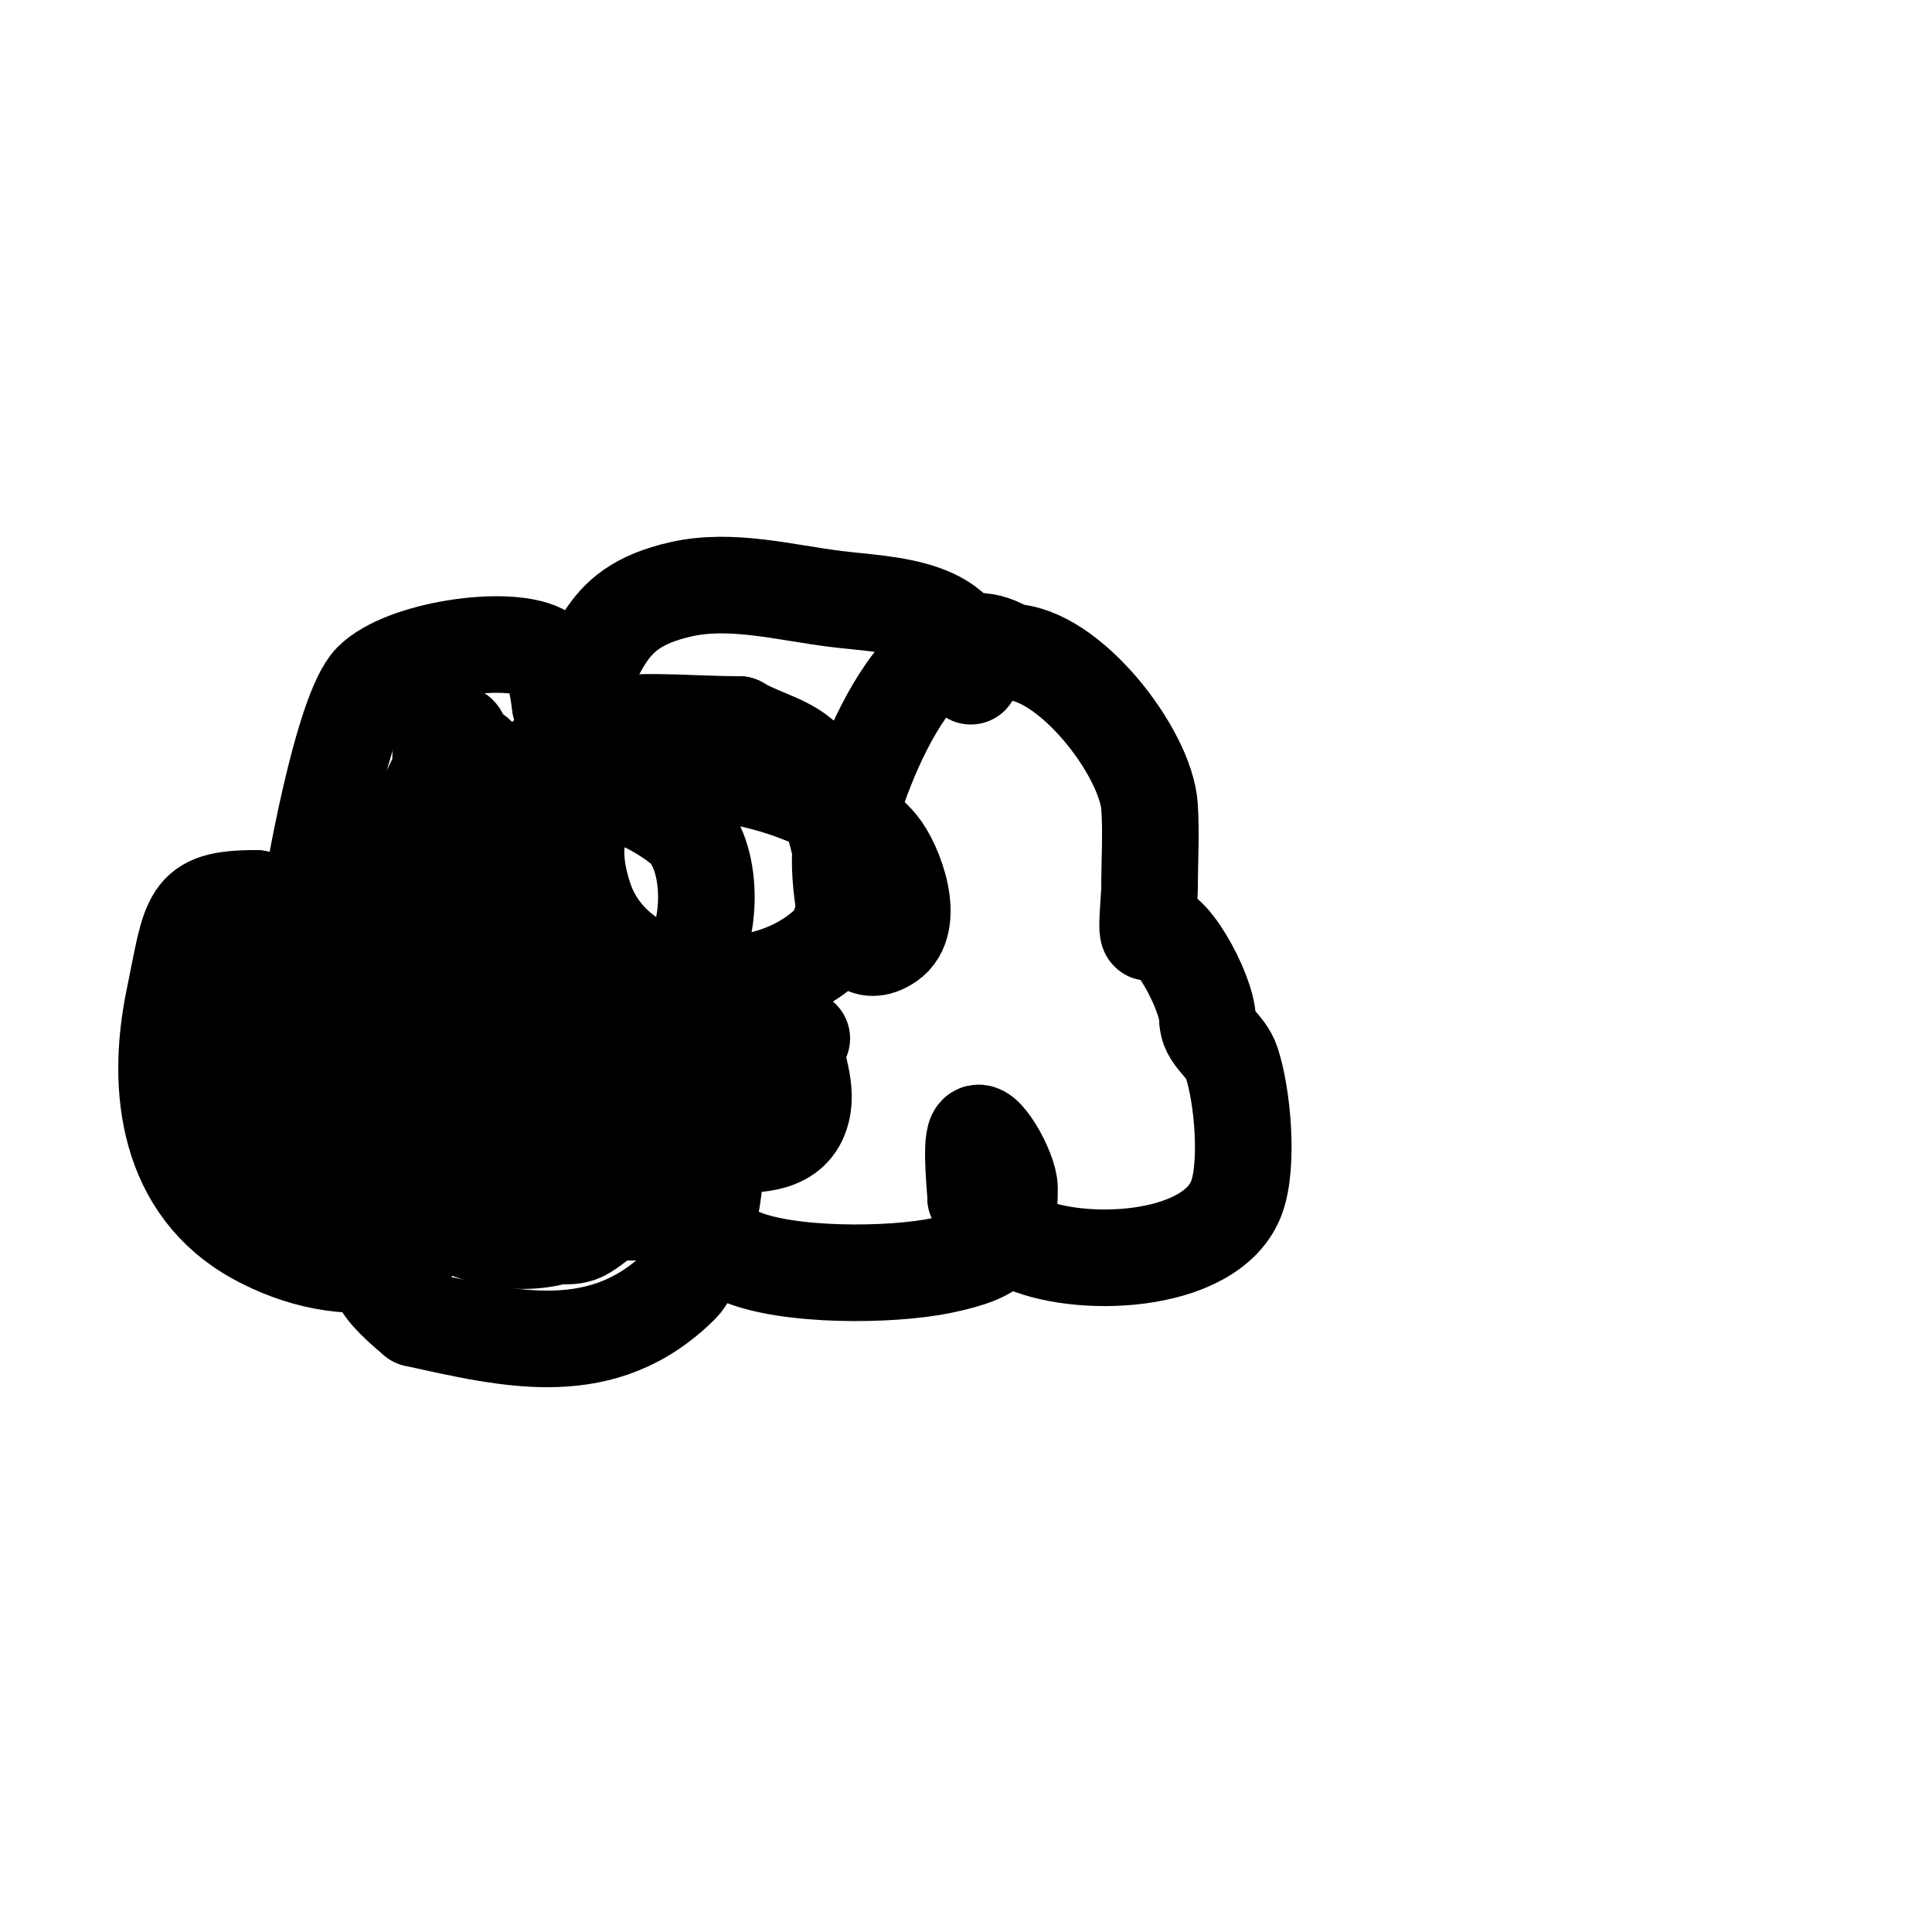
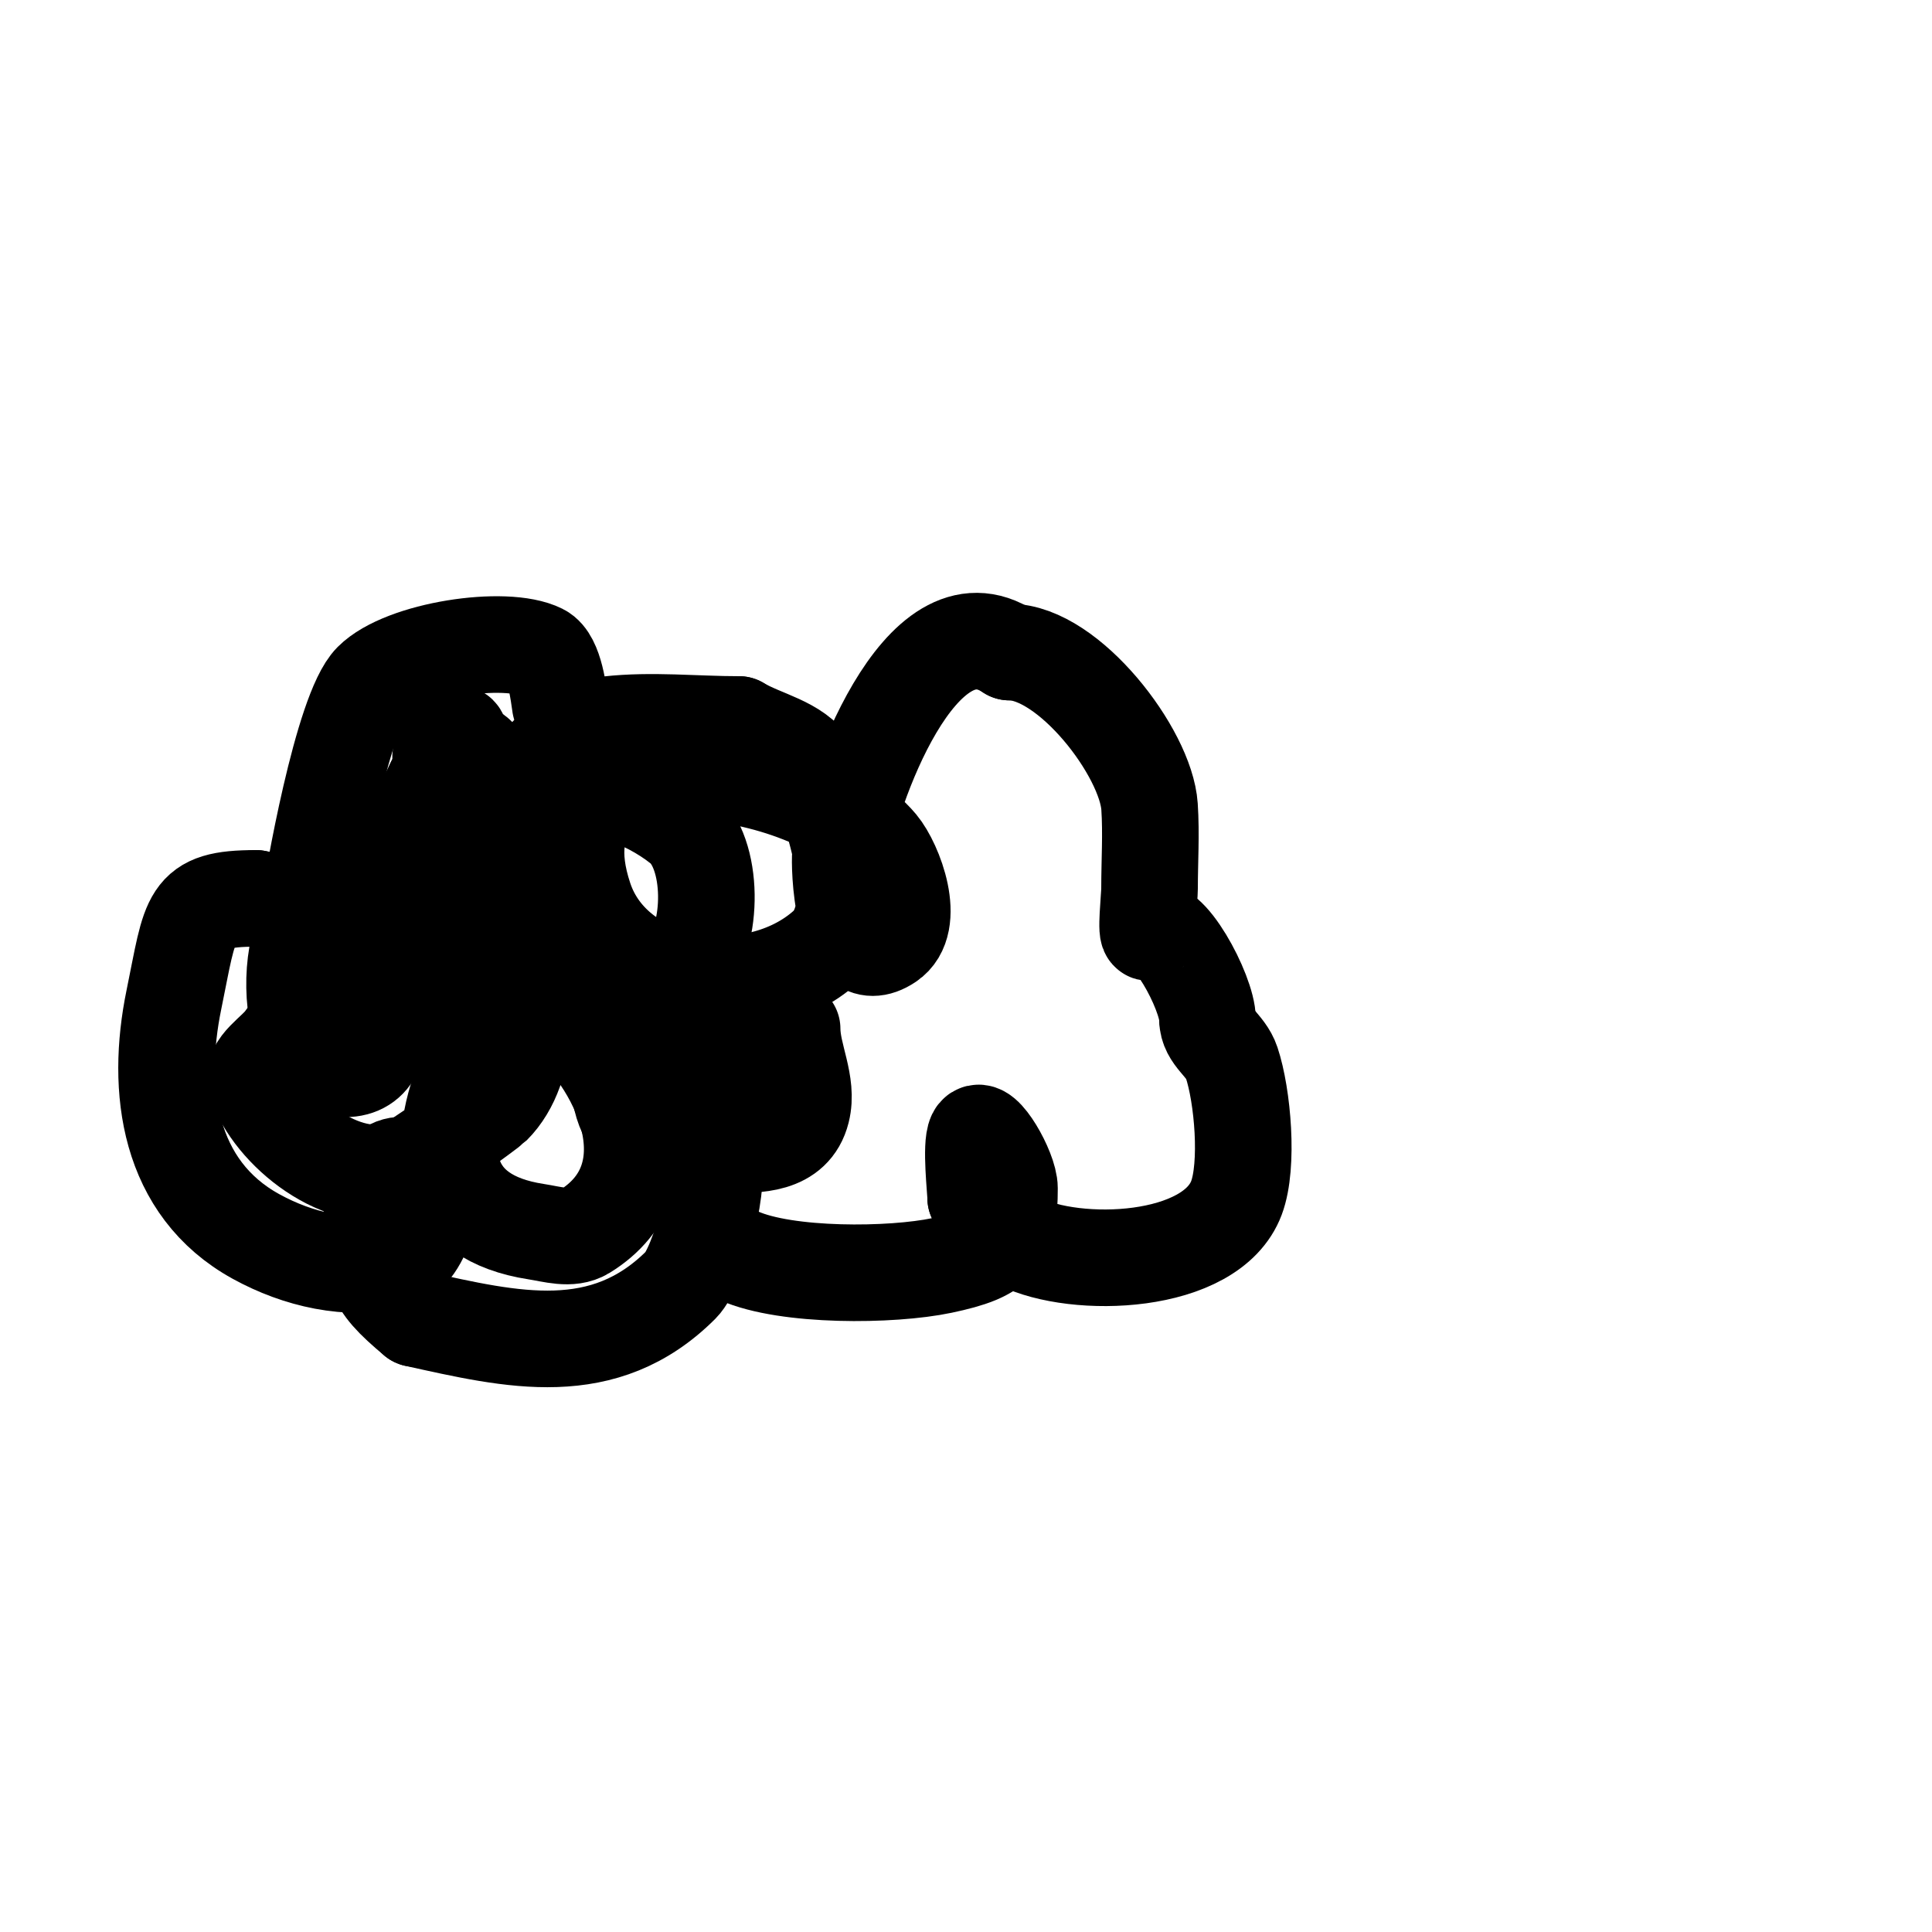
<svg xmlns="http://www.w3.org/2000/svg" viewBox="0 0 400 400" version="1.1">
  <g fill="none" stroke="#000000" stroke-width="20" stroke-linecap="round" stroke-linejoin="round">
-     <path d="M201,140c0,-14.805 -17.182,-14.648 -28,-16c-10.605,-1.326 -21.573,-4.346 -32,-2c-18.187,4.092 -15.453,14.453 -25,24" />
    <path d="M116,146c-0.336,-2.016 -1.02,-9.51 -4,-11c-7.362,-3.681 -28.507,-0.493 -35,6c-6.139,6.139 -12.373,41.981 -13,47c-0.165,1.323 -0.943,3.057 0,4c3.536,3.536 -1.511,-4.419 -11,-6" />
    <path d="M53,186c-14.167,0 -13.404,3.535 -17,21c-3.827,18.587 -1.185,38.998 17,49c8.714,4.793 19.092,7.202 29,5c5.488,-1.22 10.132,-15.934 4,-19c-6.281,-3.14 -9,4.088 -9,9c0,12.25 -0.556,14.037 9,22" />
    <path d="M86,273c20.173,4.483 39.006,8.994 55,-7c3.723,-3.723 8.93,-23.07 6,-26c-1.202,-1.202 -1,3.3 -1,5c0,6.184 0.498,12.11 7,15c9.856,4.38 31.566,4.197 42,2c12.02,-2.531 14,-5.155 14,-16c0,-3.834 -5.697,-13.605 -7,-11c-1.069,2.137 0,11.51 0,13" />
    <path d="M202,248c3,3 5.205,7.103 9,9c11.761,5.88 39.774,4.936 45,-9c2.541,-6.777 1.289,-21.132 -1,-28c-1.238,-3.714 -5,-5.248 -5,-9" />
    <path d="M250,211c0,-5.52 -8.572,-21.428 -12,-18c-0.892,0.892 0,-7.253 0,-9c0,-5.667 0.377,-11.346 0,-17c-0.745,-11.179 -16.723,-32 -29,-32" />
    <path d="M209,135c-18.521,-12.347 -33.127,29.354 -35,42c-0.223,1.503 0.034,24.644 10,18c5.87,-3.913 1.223,-16.132 -2,-20c-14.68,-17.616 -73.536,-26.607 -61,11c6.429,19.288 35.189,23.252 50,10c9.366,-8.38 -0.274,-32.663 -3,-37c-3.103,-4.937 -10,-6 -15,-9" />
    <path d="M153,150c-9,0 -18.055,-0.994 -27,0c-25.824,2.869 -27.823,49.246 2,51c1.279,0.075 12.851,0.254 14,-1c5.68,-6.196 5.966,-23.427 -1,-29c-14.961,-11.969 -43.061,-13.787 -56,1c-6.685,7.64 -7.15,27.887 8,21c13.865,-6.302 9.072,-38.393 -7,-25c-2.416,2.013 -3.333,5.333 -5,8" />
    <path d="M81,176c0,11.094 -6.237,34.047 14,30c16.226,-3.245 11.919,-28.856 8,-38c-2.004,-4.677 -5.606,-8.51 -8,-13c-0.471,-0.882 0.707,-2.293 0,-3c-0.471,-0.471 -1.529,-0.471 -2,0c-3.308,3.308 -1,9.321 -1,14c0,3.667 -0.603,7.383 0,11c0.428,2.568 4.415,-3.463 5,-6c0.959,-4.156 2.761,-9.436 2,-14c-0.564,-3.385 -6.573,2.573 -9,5" />
    <path d="M90,162c-5.667,11.667 -11.758,23.136 -17,35c-1.599,3.618 -3.705,11.942 -1,16c0.014,0.021 11.312,0.75 13,0c13.364,-5.94 -3.962,-24.808 -12,-27c-14.562,-3.971 -15.88,32.36 -4,35c6.913,1.536 10.233,-3.221 9,-10c-1.383,-7.607 -6.715,-12.179 -14,-14" />
-     <path d="M64,197c-6.932,4.893 -16.948,9.58 -18,18c-0.643,5.144 1.67,8.239 7,9c1.98,0.283 6,2 6,0c0,-9.305 -16.515,-11.971 -17,-11c-5.954,11.907 7.476,30.243 20,34c12.379,3.714 17.045,-14.91 13,-23c-5.442,-10.884 -6.835,-9 -16,-9" />
    <path d="M59,215c-2,3 -7.099,5.566 -6,9c3.222,10.069 18.11,22.246 30,18c2.924,-1.044 18.318,-12.318 19,-13c4.028,-4.028 6,-10.304 6,-16c0,-2 2,-6 0,-6c-6.174,0 -10.426,12.696 -11,14c-7.568,17.201 -5.176,31.05 14,34c3.295,0.507 7.161,1.747 10,0c18.75,-11.539 7.467,-35.641 -6,-46c-3.972,-3.055 -9.989,-1 -15,-1" />
-     <path d="M100,208c-3,1.333 -6.268,2.179 -9,4c-4.033,2.688 -4.727,10.587 -5,14c-0.532,6.645 -3.359,14.241 0,20c5.23,8.966 19.272,12.702 29,10c15.855,-4.404 16.613,-34.912 2,-37c-4.02,-0.574 -8.39,19.486 -8,23c1.004,9.036 22.648,10.268 29,8c4.577,-1.635 7.034,-11.586 8,-14" />
    <path d="M146,236c1.16,-15.075 3.201,-19.676 -9,-30c-1.609,-1.362 -4.354,-3.317 -6,-2c-5.6,4.48 -3,10.099 -3,17c0,16.478 9.254,16 23,16c5.542,0 13.189,0.243 15,-7c1.423,-5.691 -2,-11.405 -2,-17" />
-     <path d="M164,213c1.152,1.152 0.519,2 2,2" />
-     <path d="M166,215" />
  </g>
</svg>